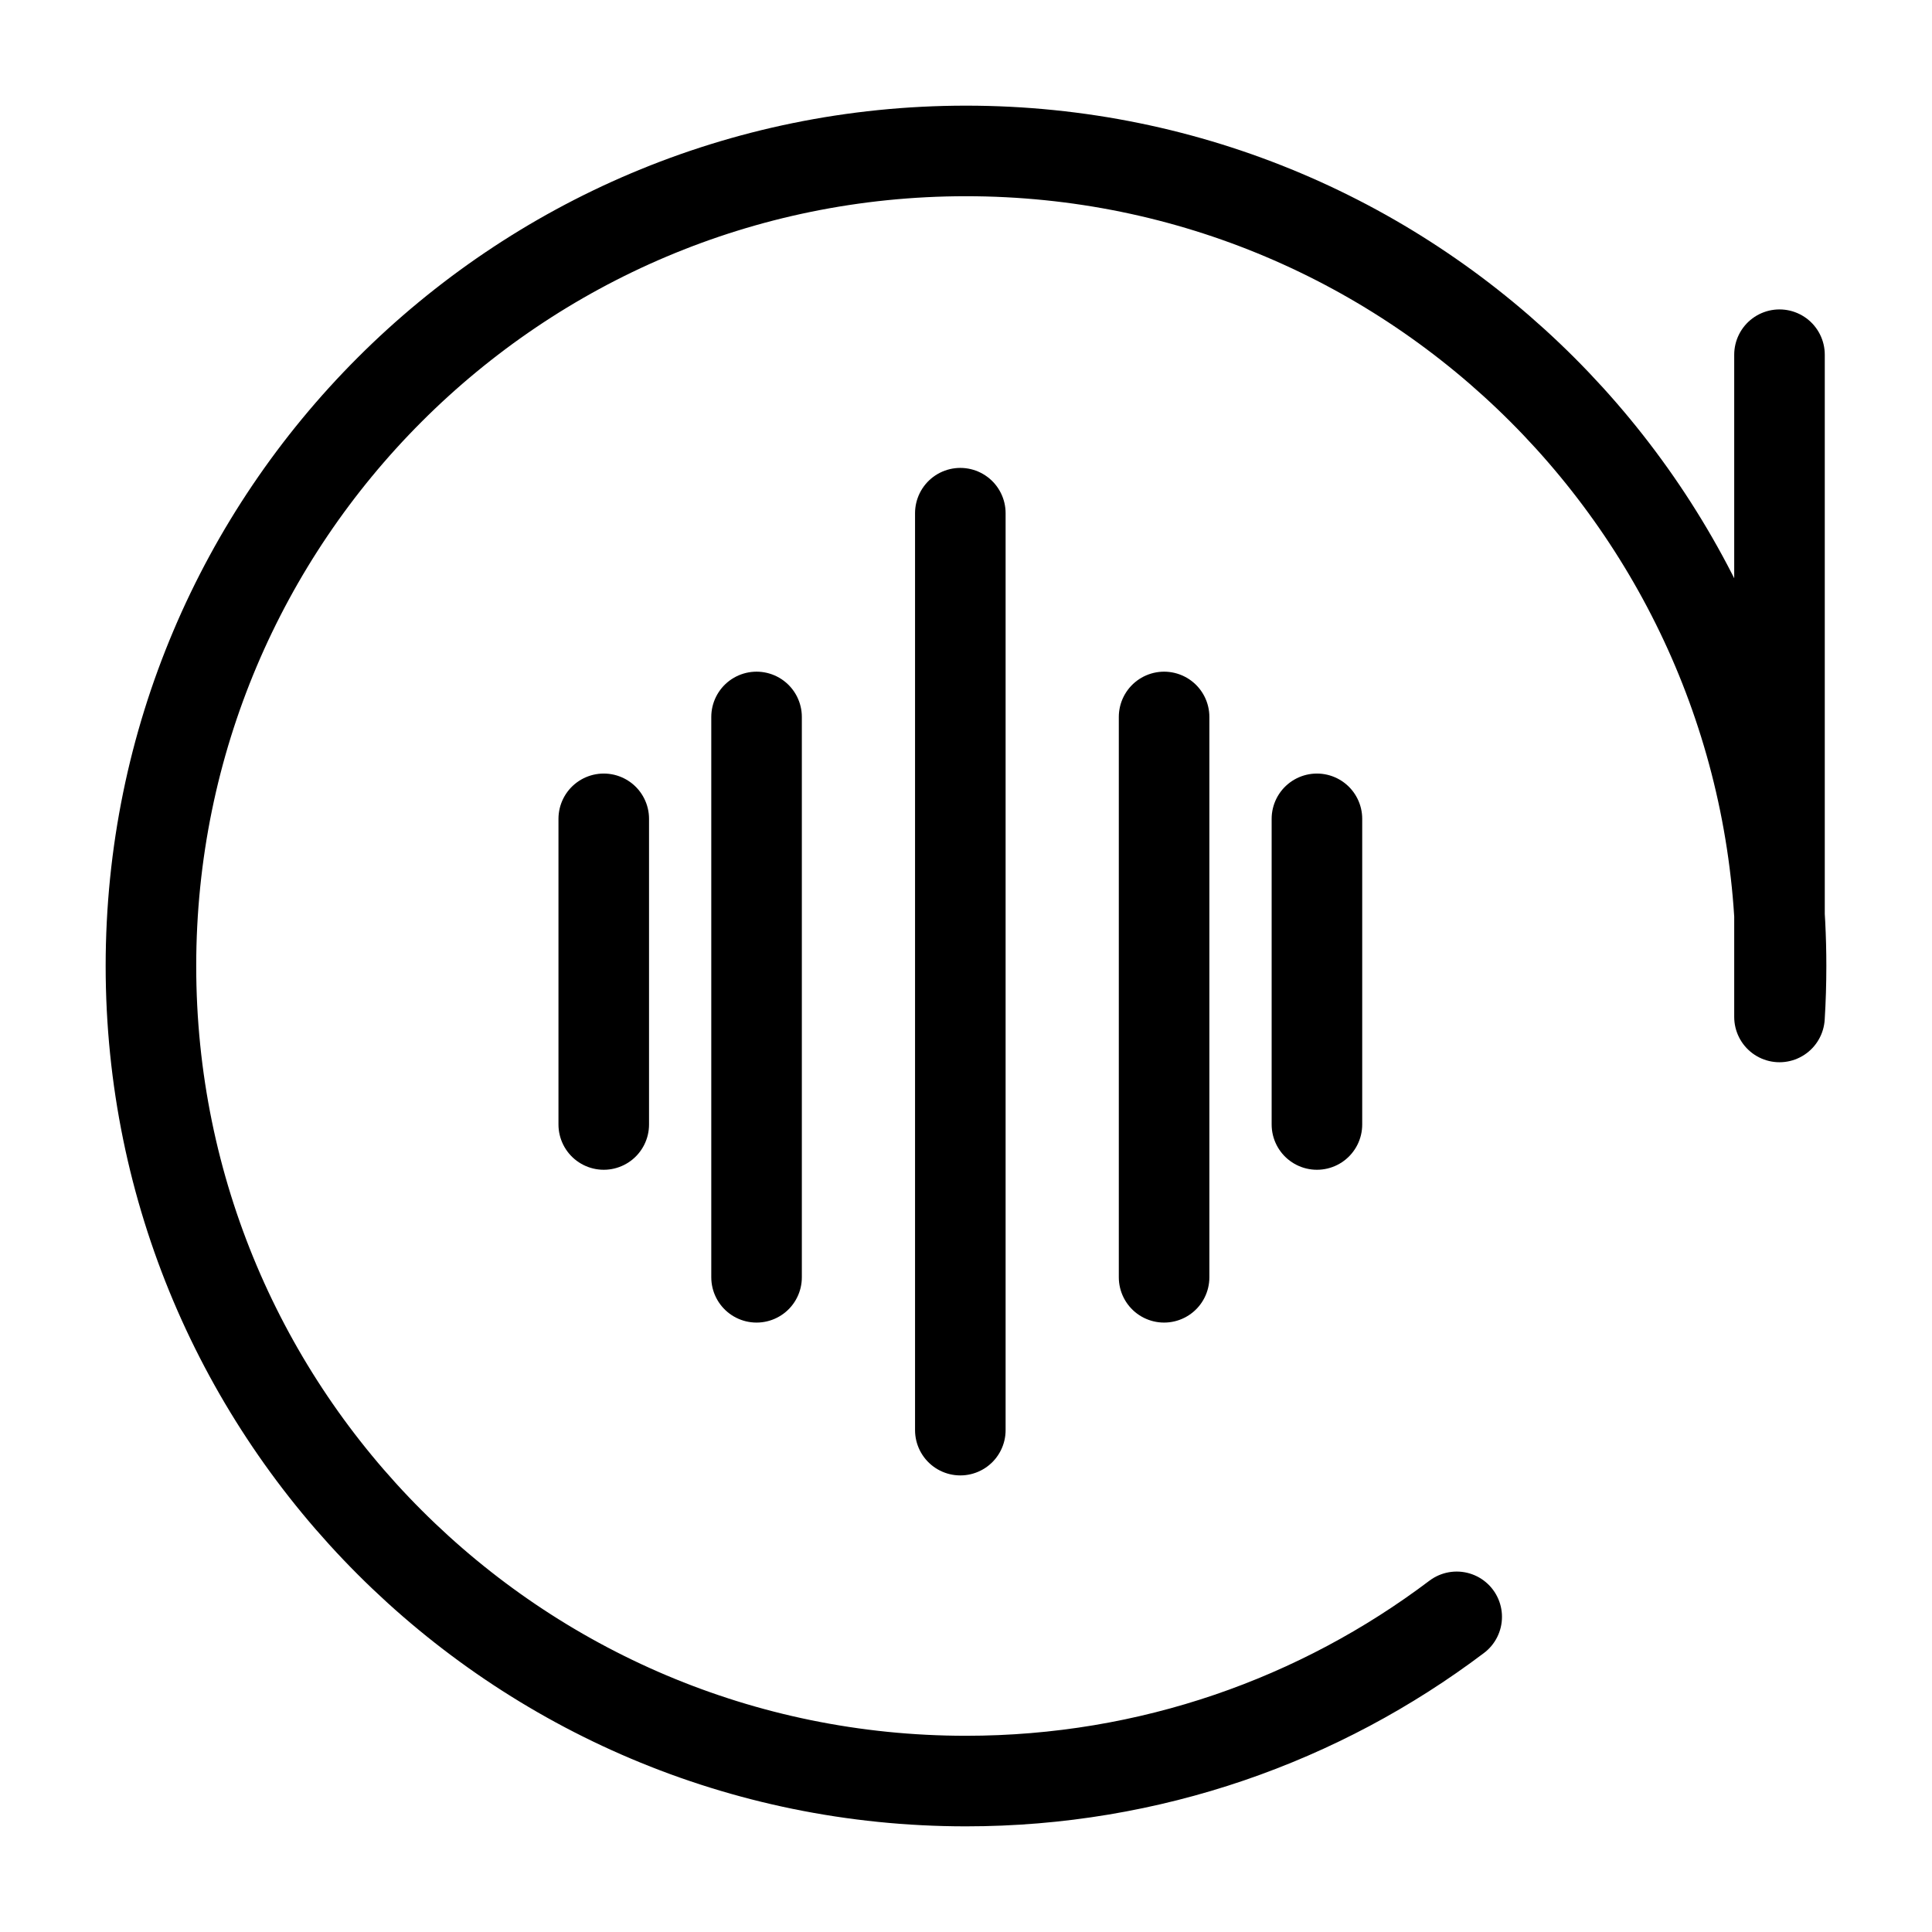
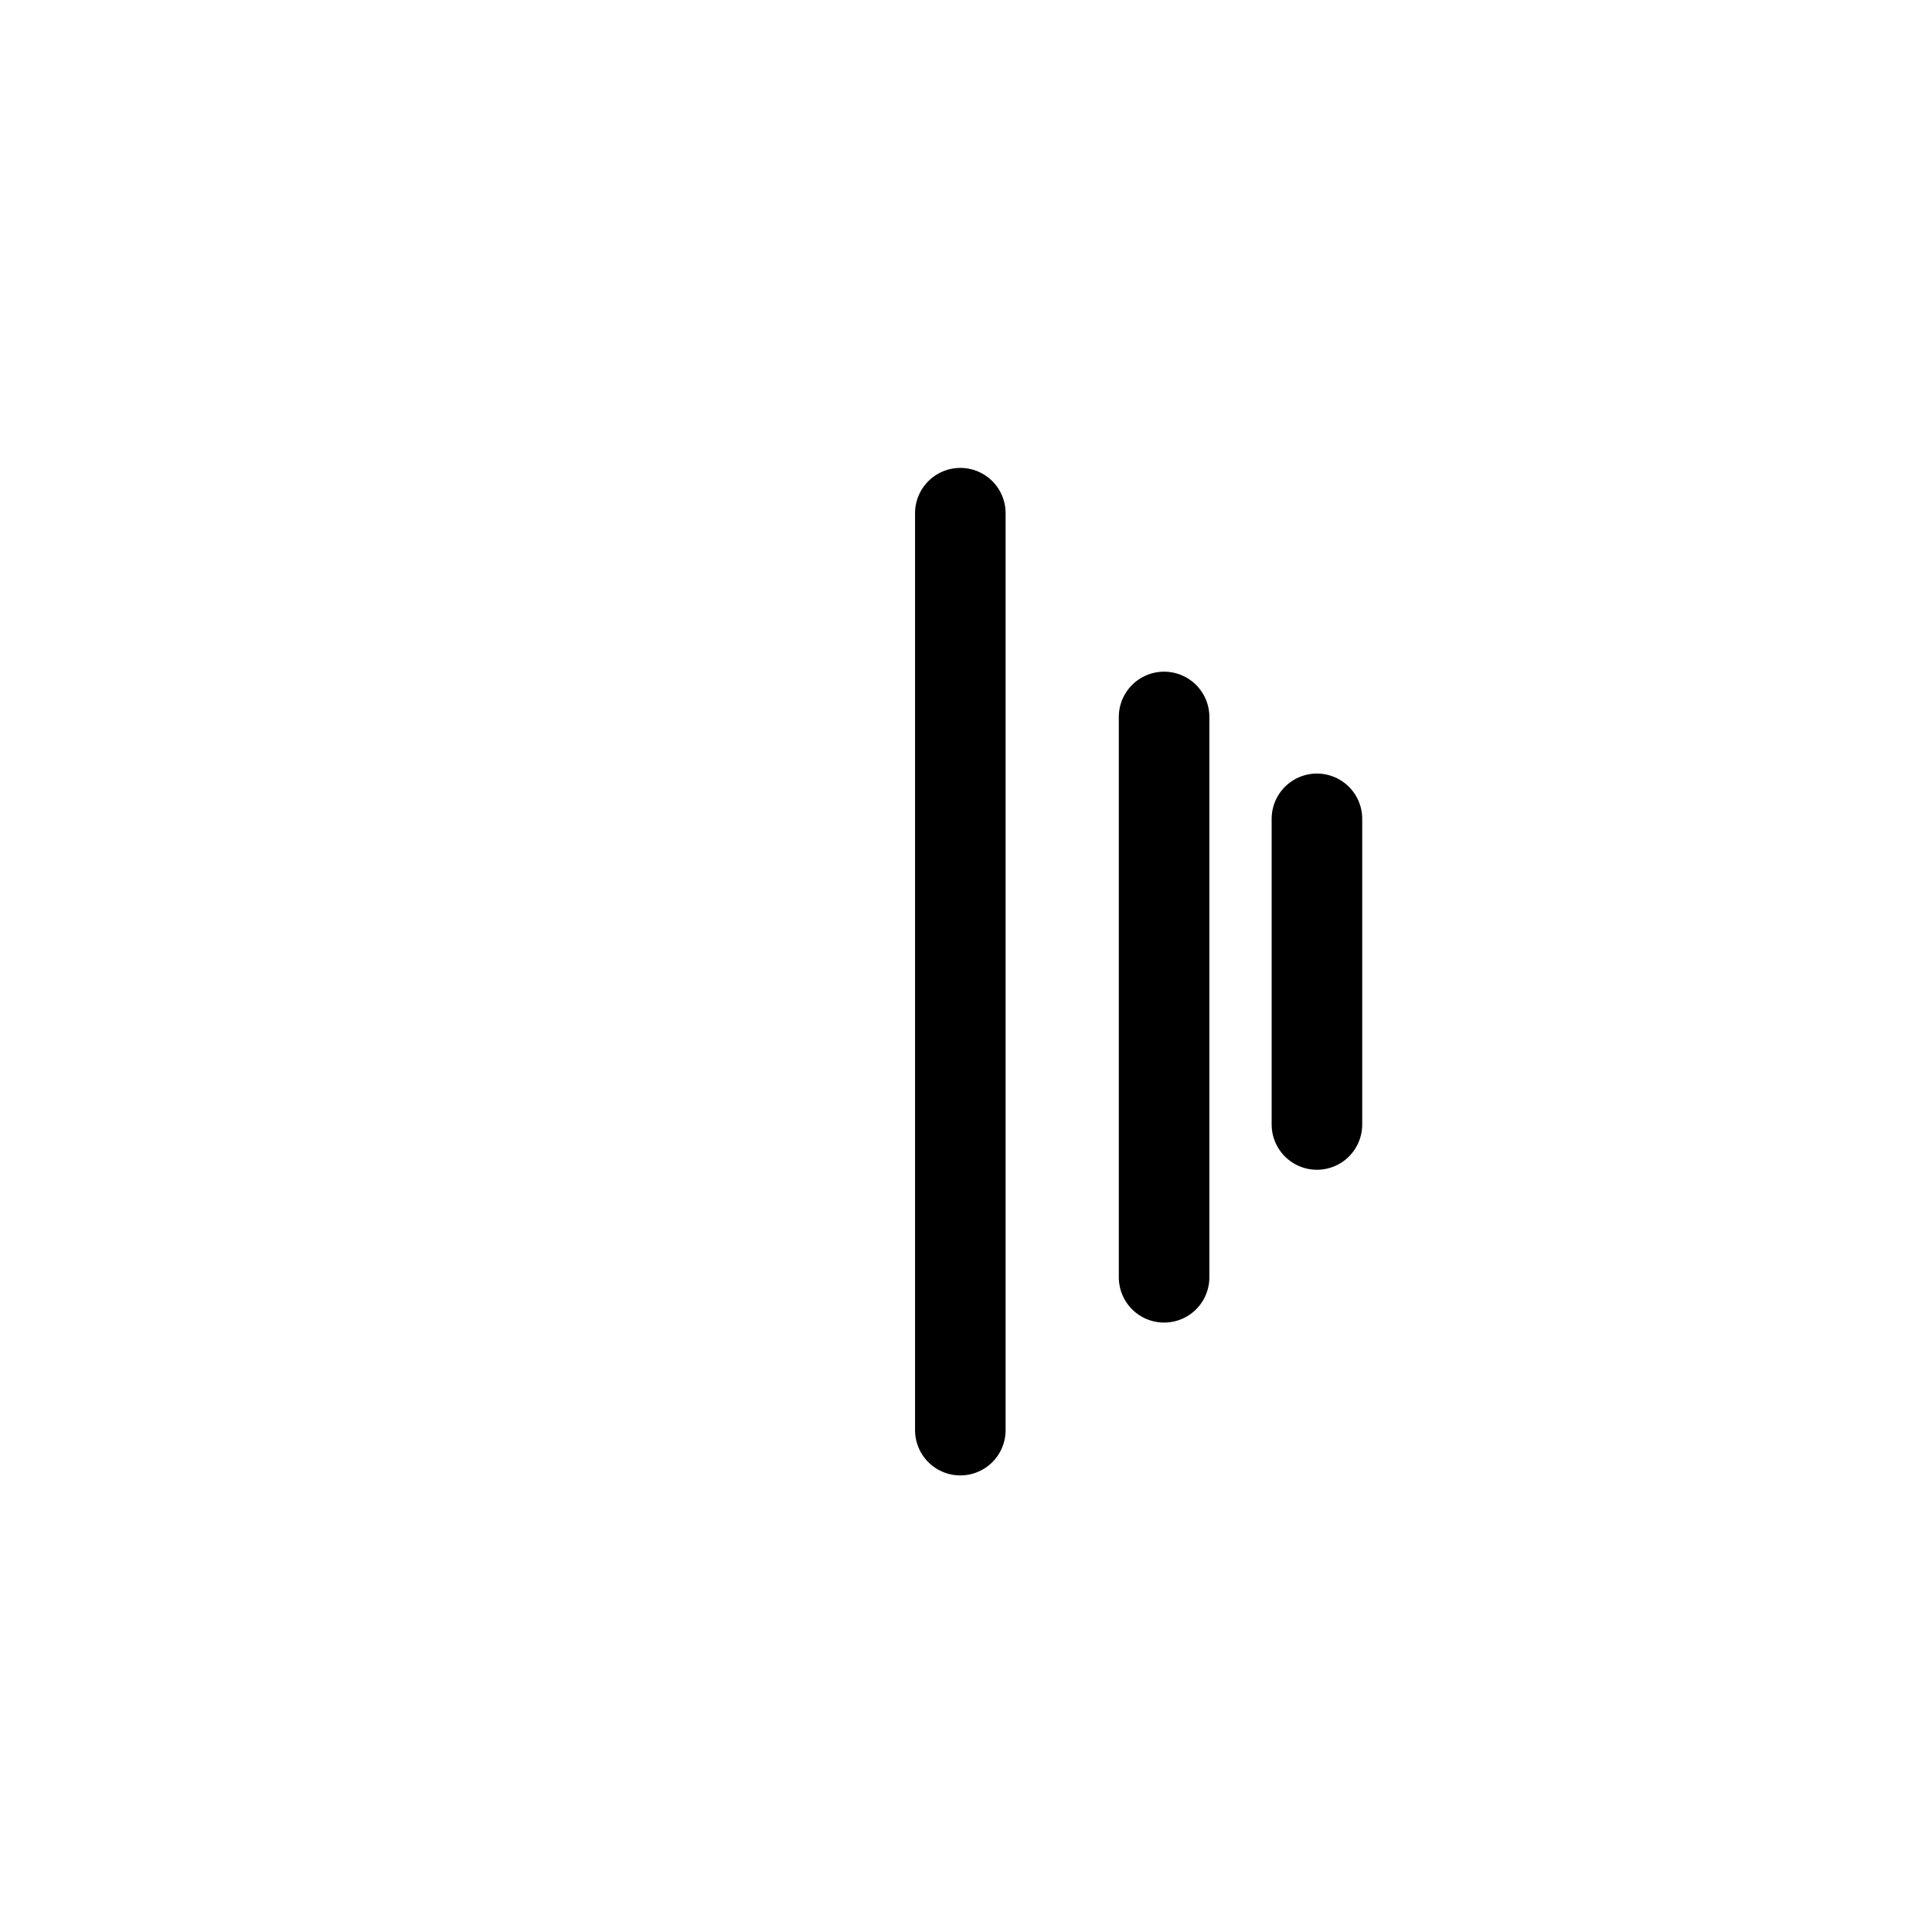
<svg xmlns="http://www.w3.org/2000/svg" width="64" height="64" viewBox="0 0 64 64" fill="none">
-   <path d="M48.255 53.56C43.733 56.975 38.103 59 32 59C17.088 59 5 46.912 5 32C5 17.088 17.088 5 32 5C46.912 5 59 17.088 59 32C59 32.567 58.983 33.129 58.948 33.688V11.75" stroke="black" stroke-width="3" stroke-linecap="round" stroke-linejoin="round" />
  <path d="M31.812 17V47.375M38.562 23.75V42.312M43.625 27.125V37.25" stroke="black" stroke-width="3" stroke-linecap="round" />
-   <path d="M25.062 23.75V42.312M20 27.125V37.25" stroke="black" stroke-width="3" stroke-linecap="round" />
</svg>